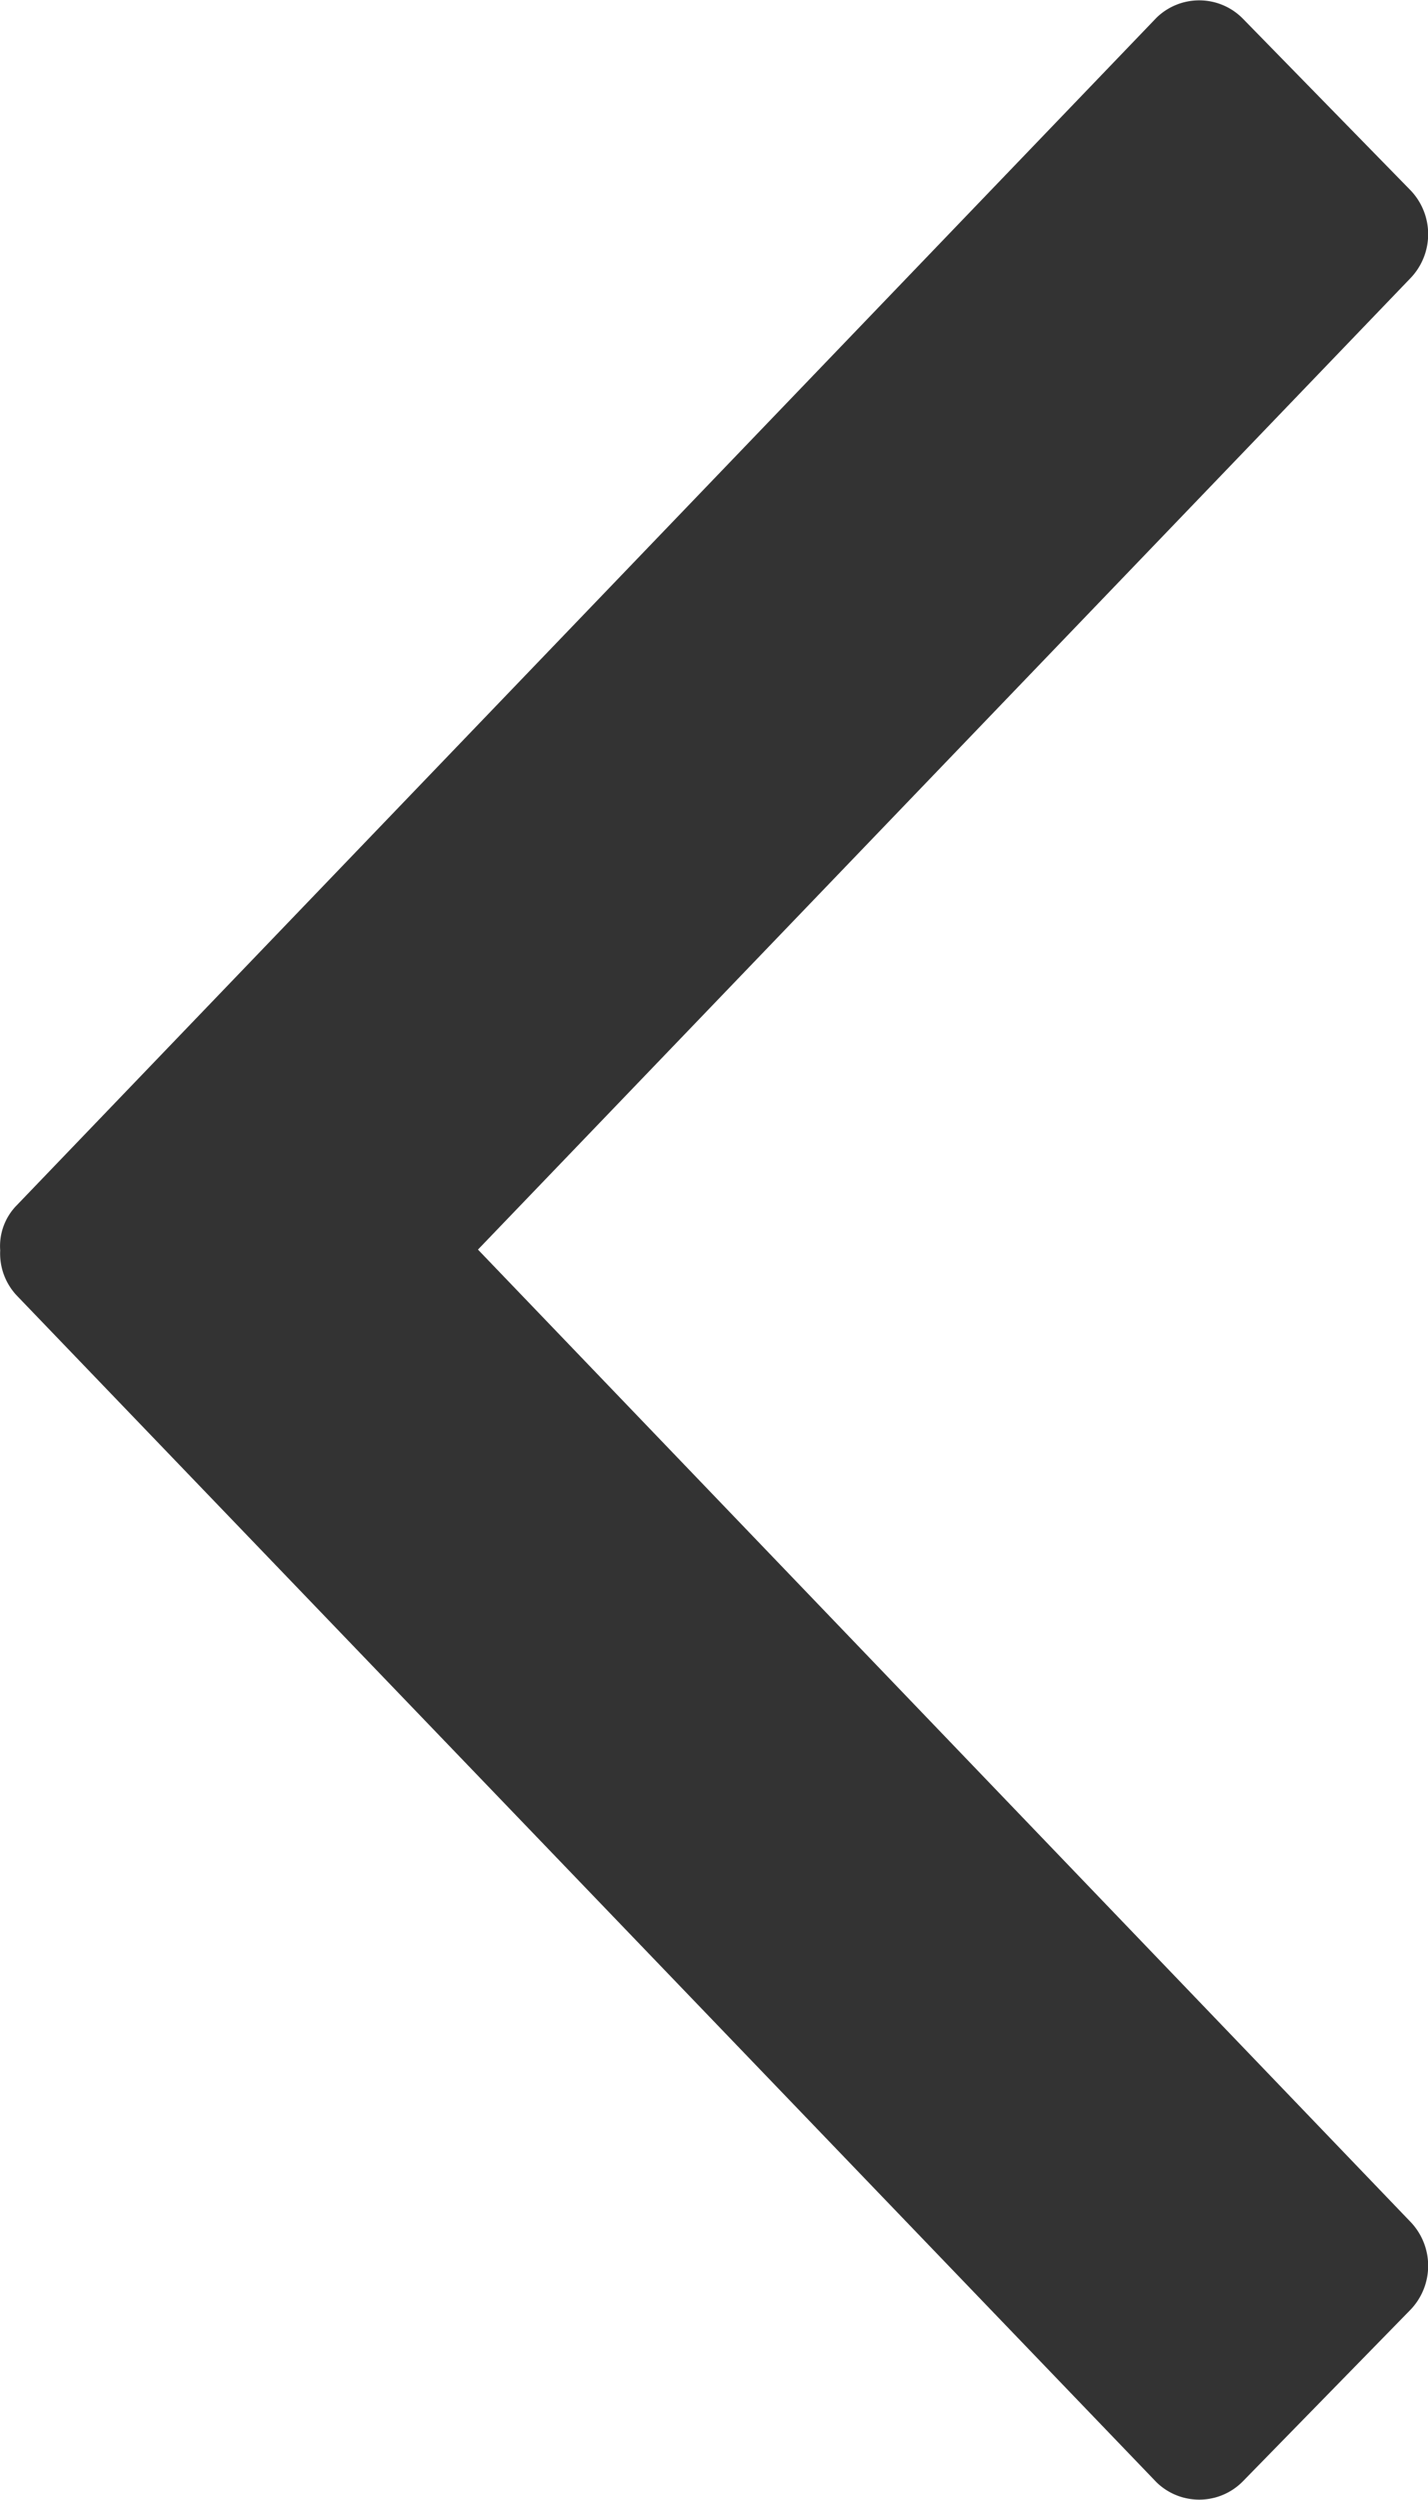
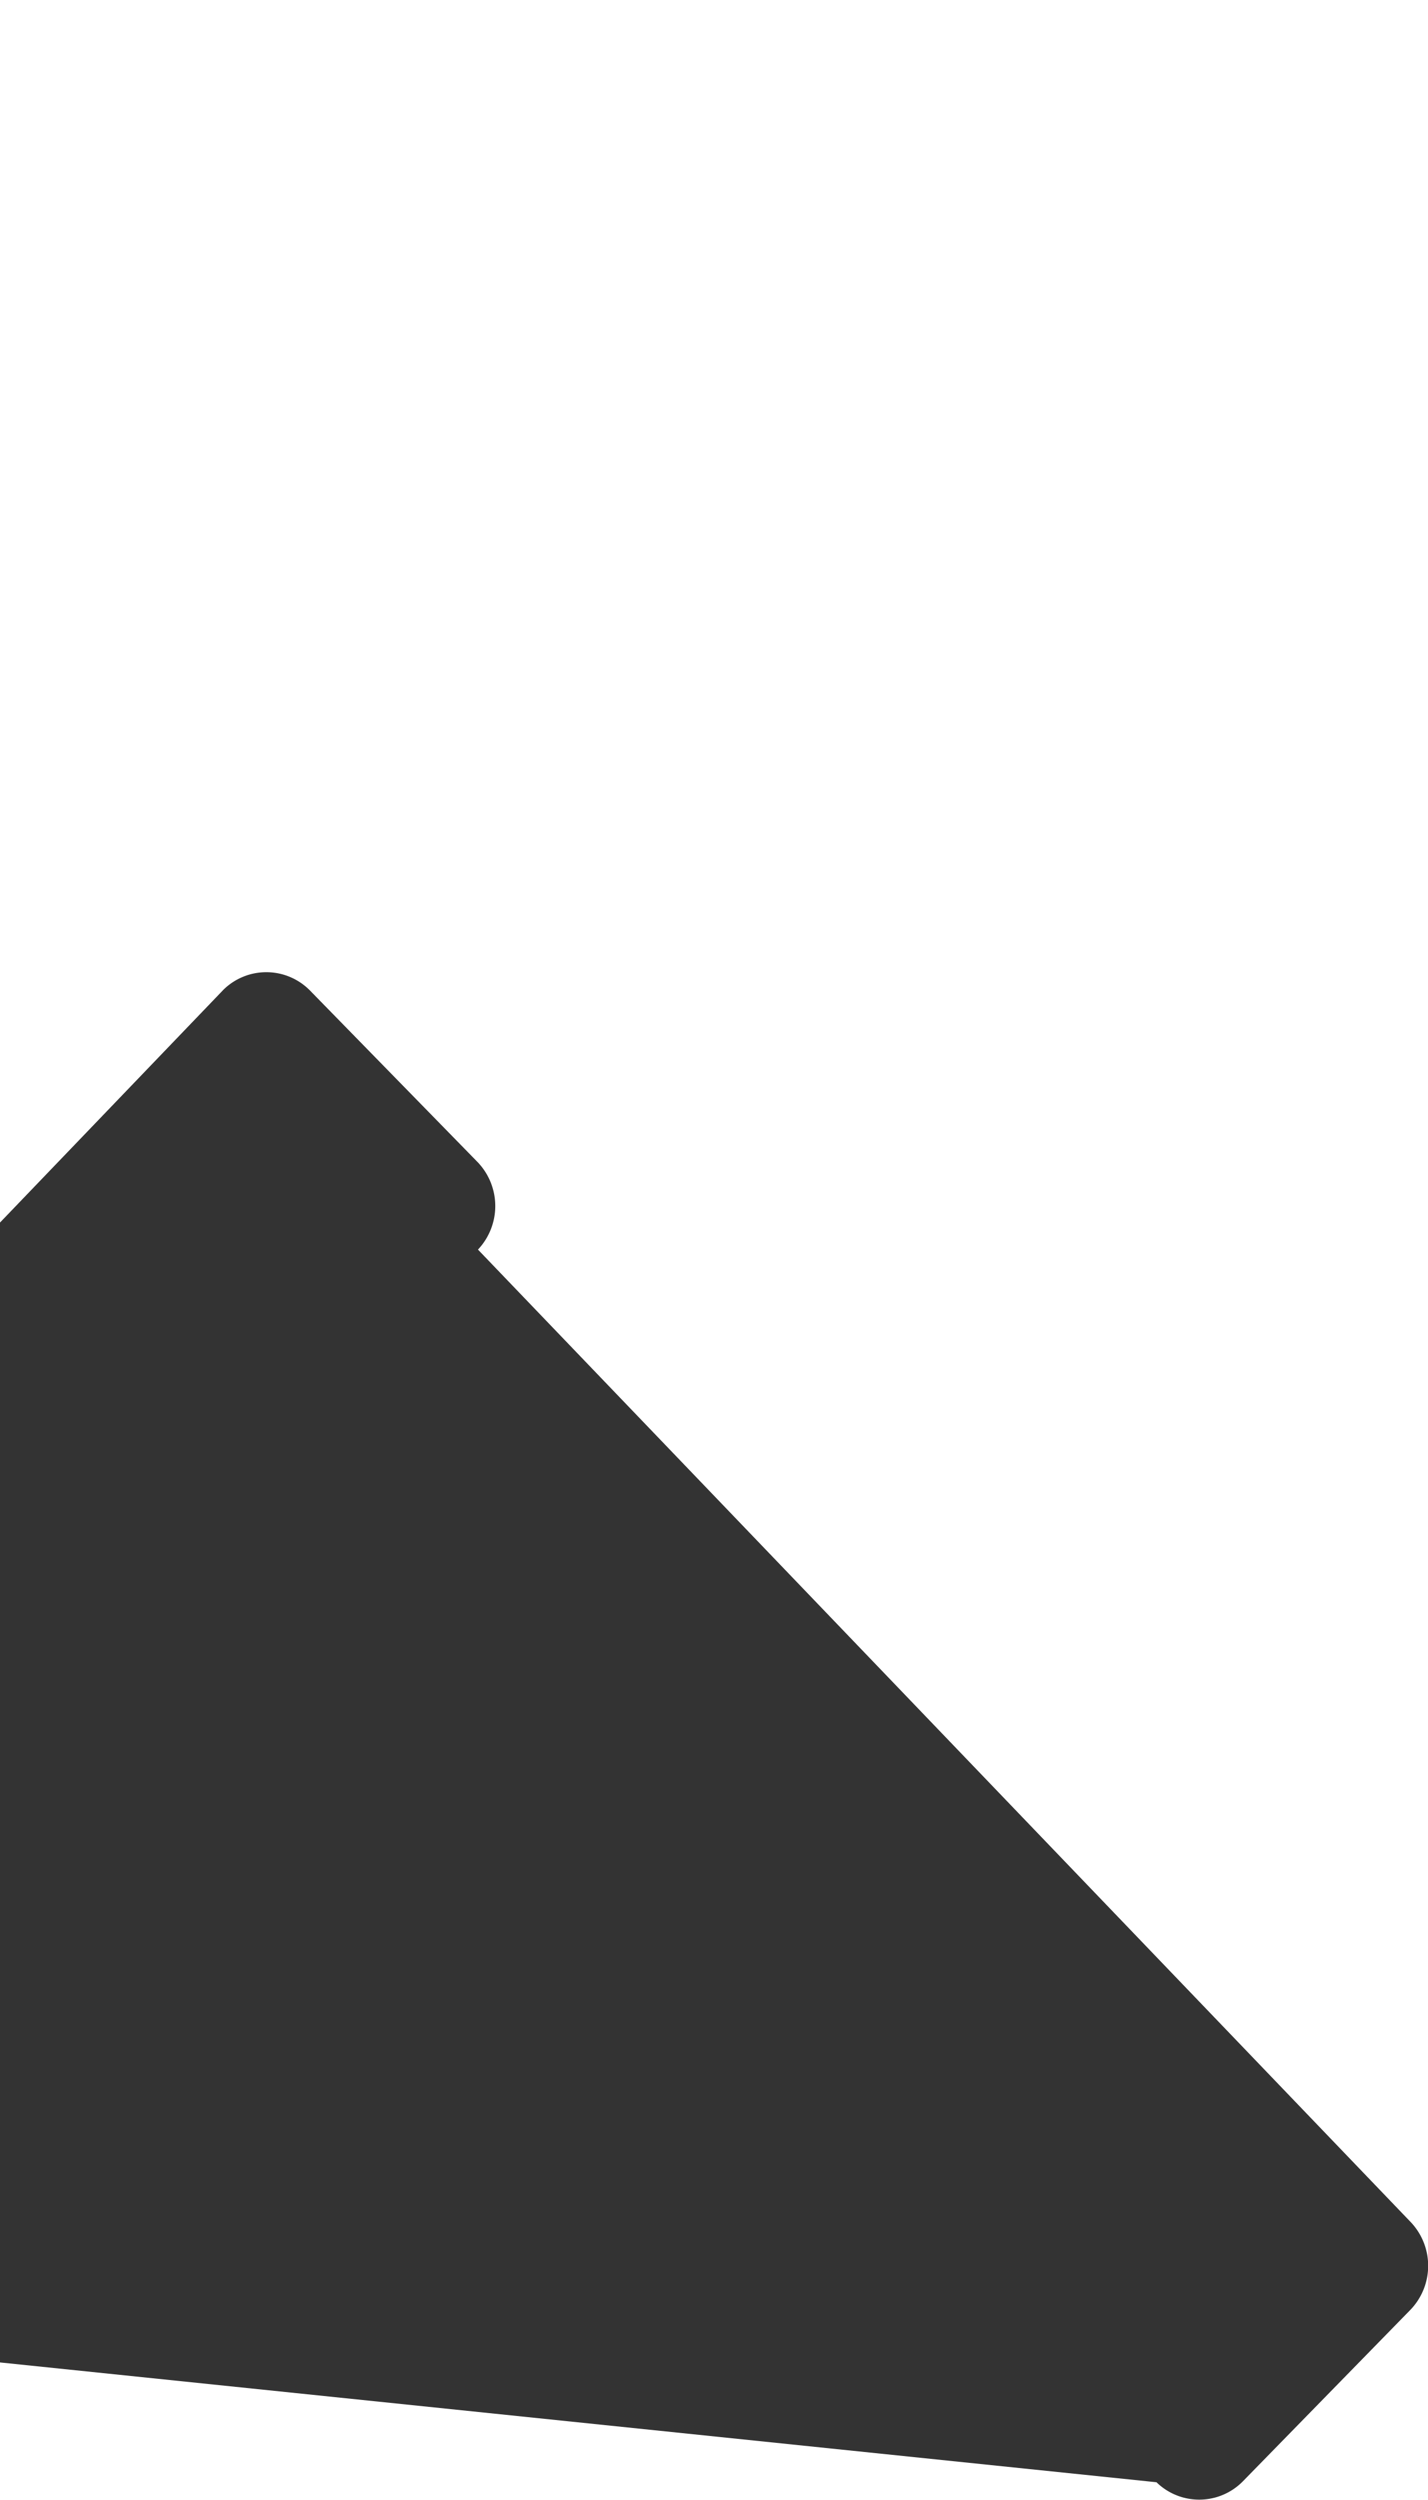
<svg xmlns="http://www.w3.org/2000/svg" width="7" height="12.249" viewBox="0 0 7 12.249">
-   <path d="M130.354,38.26h0l4.573-4.762a.311.311,0,0,0-.005-.432l-.818-.837a.3.3,0,0,0-.424-.005l-5.586,5.818a.285.285,0,0,0-.082.222.3.3,0,0,0,.082.222L133.68,44.3a.3.3,0,0,0,.424-.005l.818-.837a.311.311,0,0,0,.005-.432Z" transform="translate(-128.011 -32.137)" fill="#333" />
+   <path d="M130.354,38.26h0a.311.311,0,0,0-.005-.432l-.818-.837a.3.3,0,0,0-.424-.005l-5.586,5.818a.285.285,0,0,0-.082.222.3.3,0,0,0,.082.222L133.68,44.3a.3.3,0,0,0,.424-.005l.818-.837a.311.311,0,0,0,.005-.432Z" transform="translate(-128.011 -32.137)" fill="#333" />
</svg>